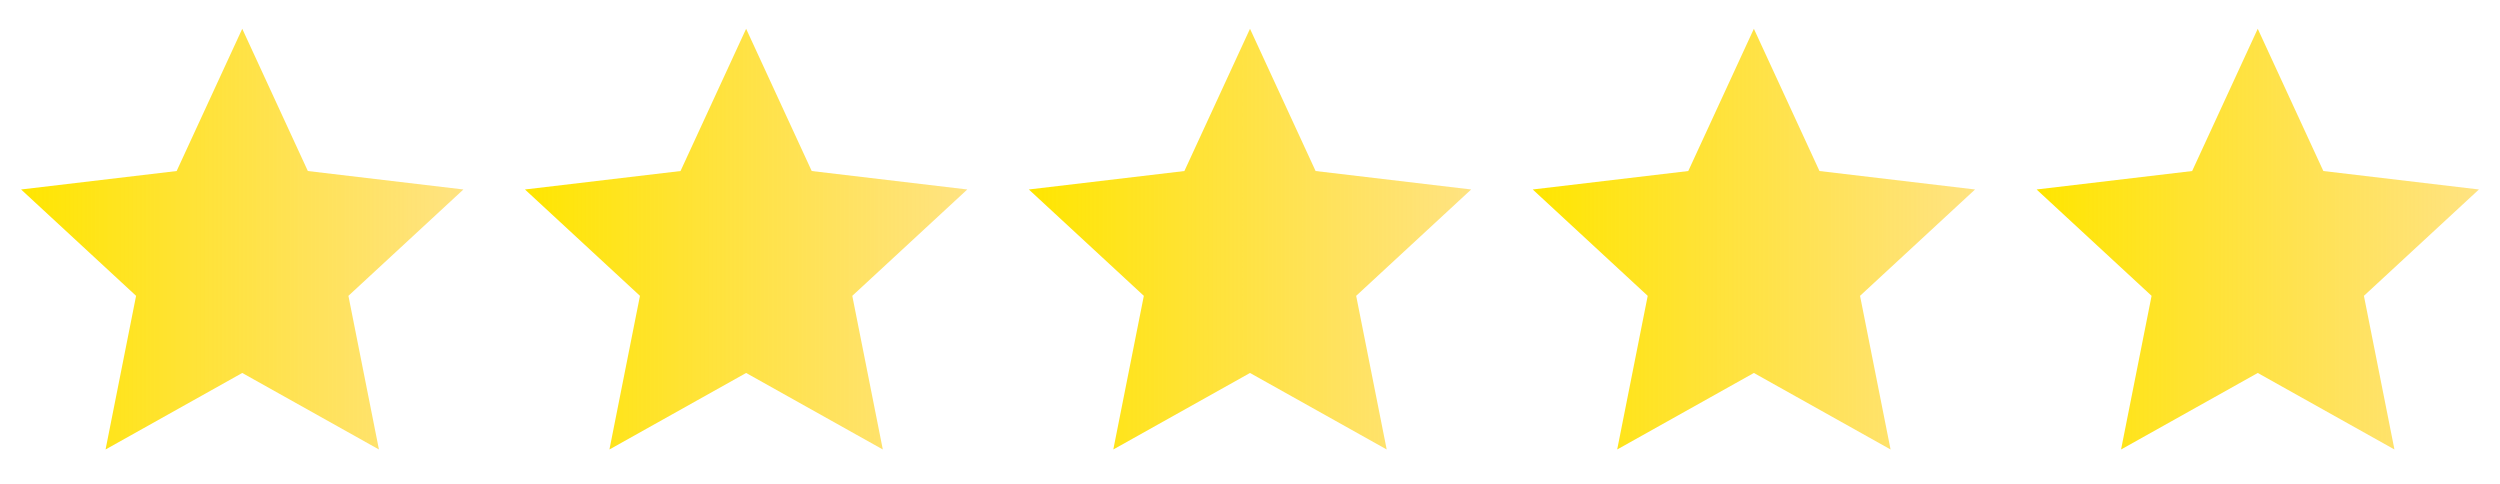
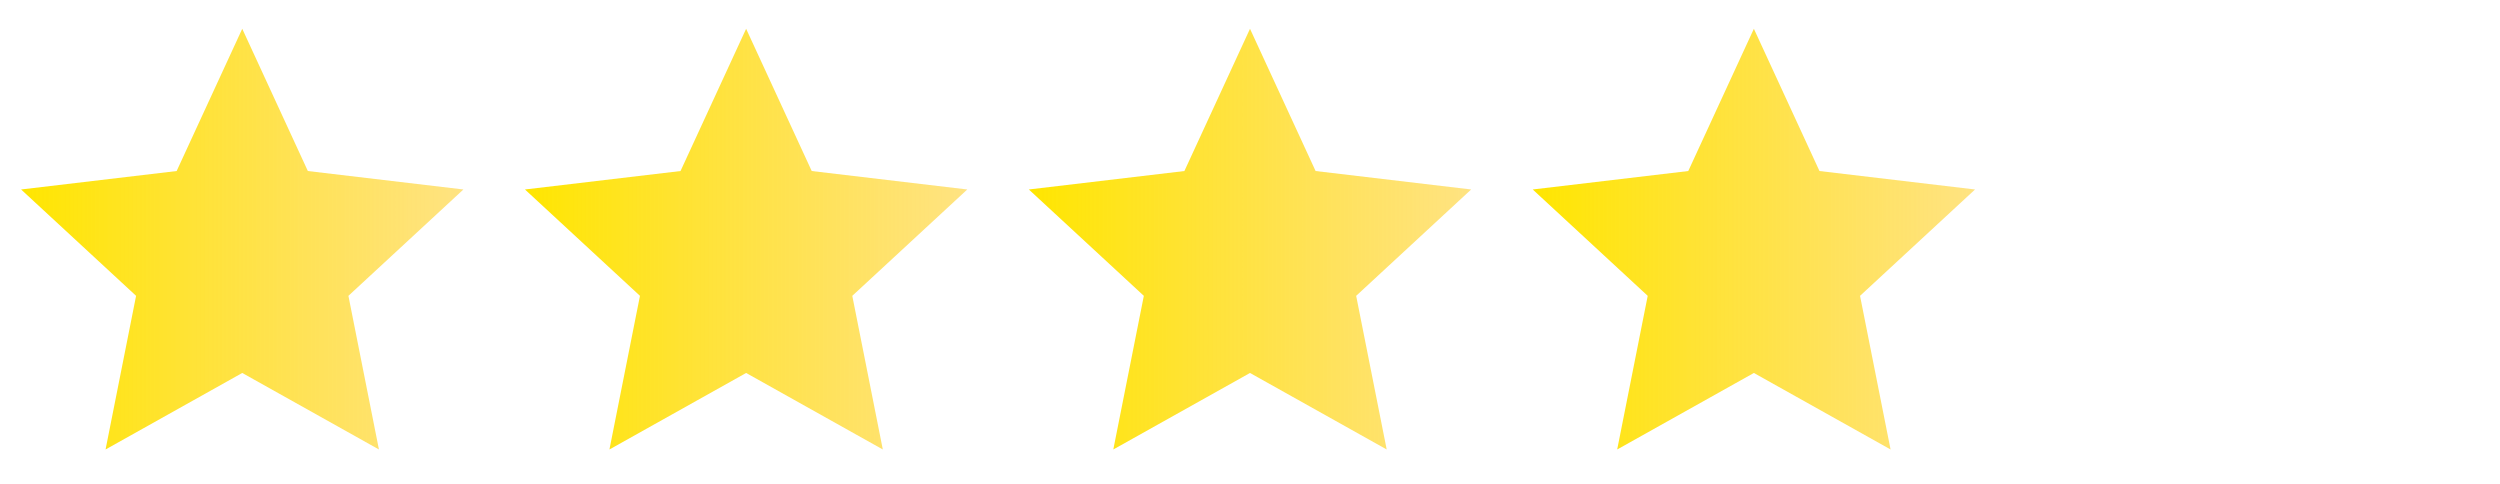
<svg xmlns="http://www.w3.org/2000/svg" width="129" height="25" viewBox="0 0 129 25" fill="none">
  <path d="M12.5 19.245L5.447 23.193L7.022 15.265L1.088 9.777L9.115 8.825L12.5 1.485L15.885 8.825L23.912 9.777L17.978 15.265L19.553 23.193L12.5 19.245Z" fill="url(#paint0_linear_745_686)" />
  <path d="M38.5 19.245L31.447 23.193L33.022 15.265L27.088 9.777L35.115 8.825L38.5 1.485L41.885 8.825L49.912 9.777L43.978 15.265L45.553 23.193L38.5 19.245Z" fill="url(#paint1_linear_745_686)" />
  <path d="M64.5 19.245L57.447 23.193L59.022 15.265L53.088 9.777L61.115 8.825L64.5 1.485L67.885 8.825L75.912 9.777L69.978 15.265L71.553 23.193L64.5 19.245Z" fill="url(#paint2_linear_745_686)" />
  <path d="M90.5 19.245L83.447 23.193L85.022 15.265L79.088 9.777L87.115 8.825L90.5 1.485L93.885 8.825L101.912 9.777L95.978 15.265L97.553 23.193L90.5 19.245Z" fill="url(#paint3_linear_745_686)" />
-   <path d="M116.5 19.245L109.447 23.193L111.022 15.265L105.088 9.777L113.115 8.825L116.5 1.485L119.885 8.825L127.912 9.777L121.978 15.265L123.553 23.193L116.5 19.245Z" fill="url(#paint4_linear_745_686)" />
  <defs>
    <linearGradient id="paint0_linear_745_686" x1="1.088" y1="12.339" x2="23.912" y2="12.339" gradientUnits="userSpaceOnUse">
      <stop stop-color="#FADF55" />
      <stop offset="0" stop-color="#FFE600" />
      <stop offset="1" stop-color="#FFD02A" stop-opacity="0.59" />
    </linearGradient>
    <linearGradient id="paint1_linear_745_686" x1="27.088" y1="12.339" x2="49.912" y2="12.339" gradientUnits="userSpaceOnUse">
      <stop stop-color="#FADF55" />
      <stop offset="0" stop-color="#FFE600" />
      <stop offset="1" stop-color="#FFD02A" stop-opacity="0.59" />
    </linearGradient>
    <linearGradient id="paint2_linear_745_686" x1="53.088" y1="12.339" x2="75.912" y2="12.339" gradientUnits="userSpaceOnUse">
      <stop stop-color="#FADF55" />
      <stop offset="0" stop-color="#FFE600" />
      <stop offset="1" stop-color="#FFD02A" stop-opacity="0.59" />
    </linearGradient>
    <linearGradient id="paint3_linear_745_686" x1="79.088" y1="12.339" x2="101.912" y2="12.339" gradientUnits="userSpaceOnUse">
      <stop stop-color="#FADF55" />
      <stop offset="0" stop-color="#FFE600" />
      <stop offset="1" stop-color="#FFD02A" stop-opacity="0.59" />
    </linearGradient>
    <linearGradient id="paint4_linear_745_686" x1="105.088" y1="12.339" x2="127.912" y2="12.339" gradientUnits="userSpaceOnUse">
      <stop stop-color="#FADF55" />
      <stop offset="0" stop-color="#FFE600" />
      <stop offset="1" stop-color="#FFD02A" stop-opacity="0.59" />
    </linearGradient>
  </defs>
</svg>